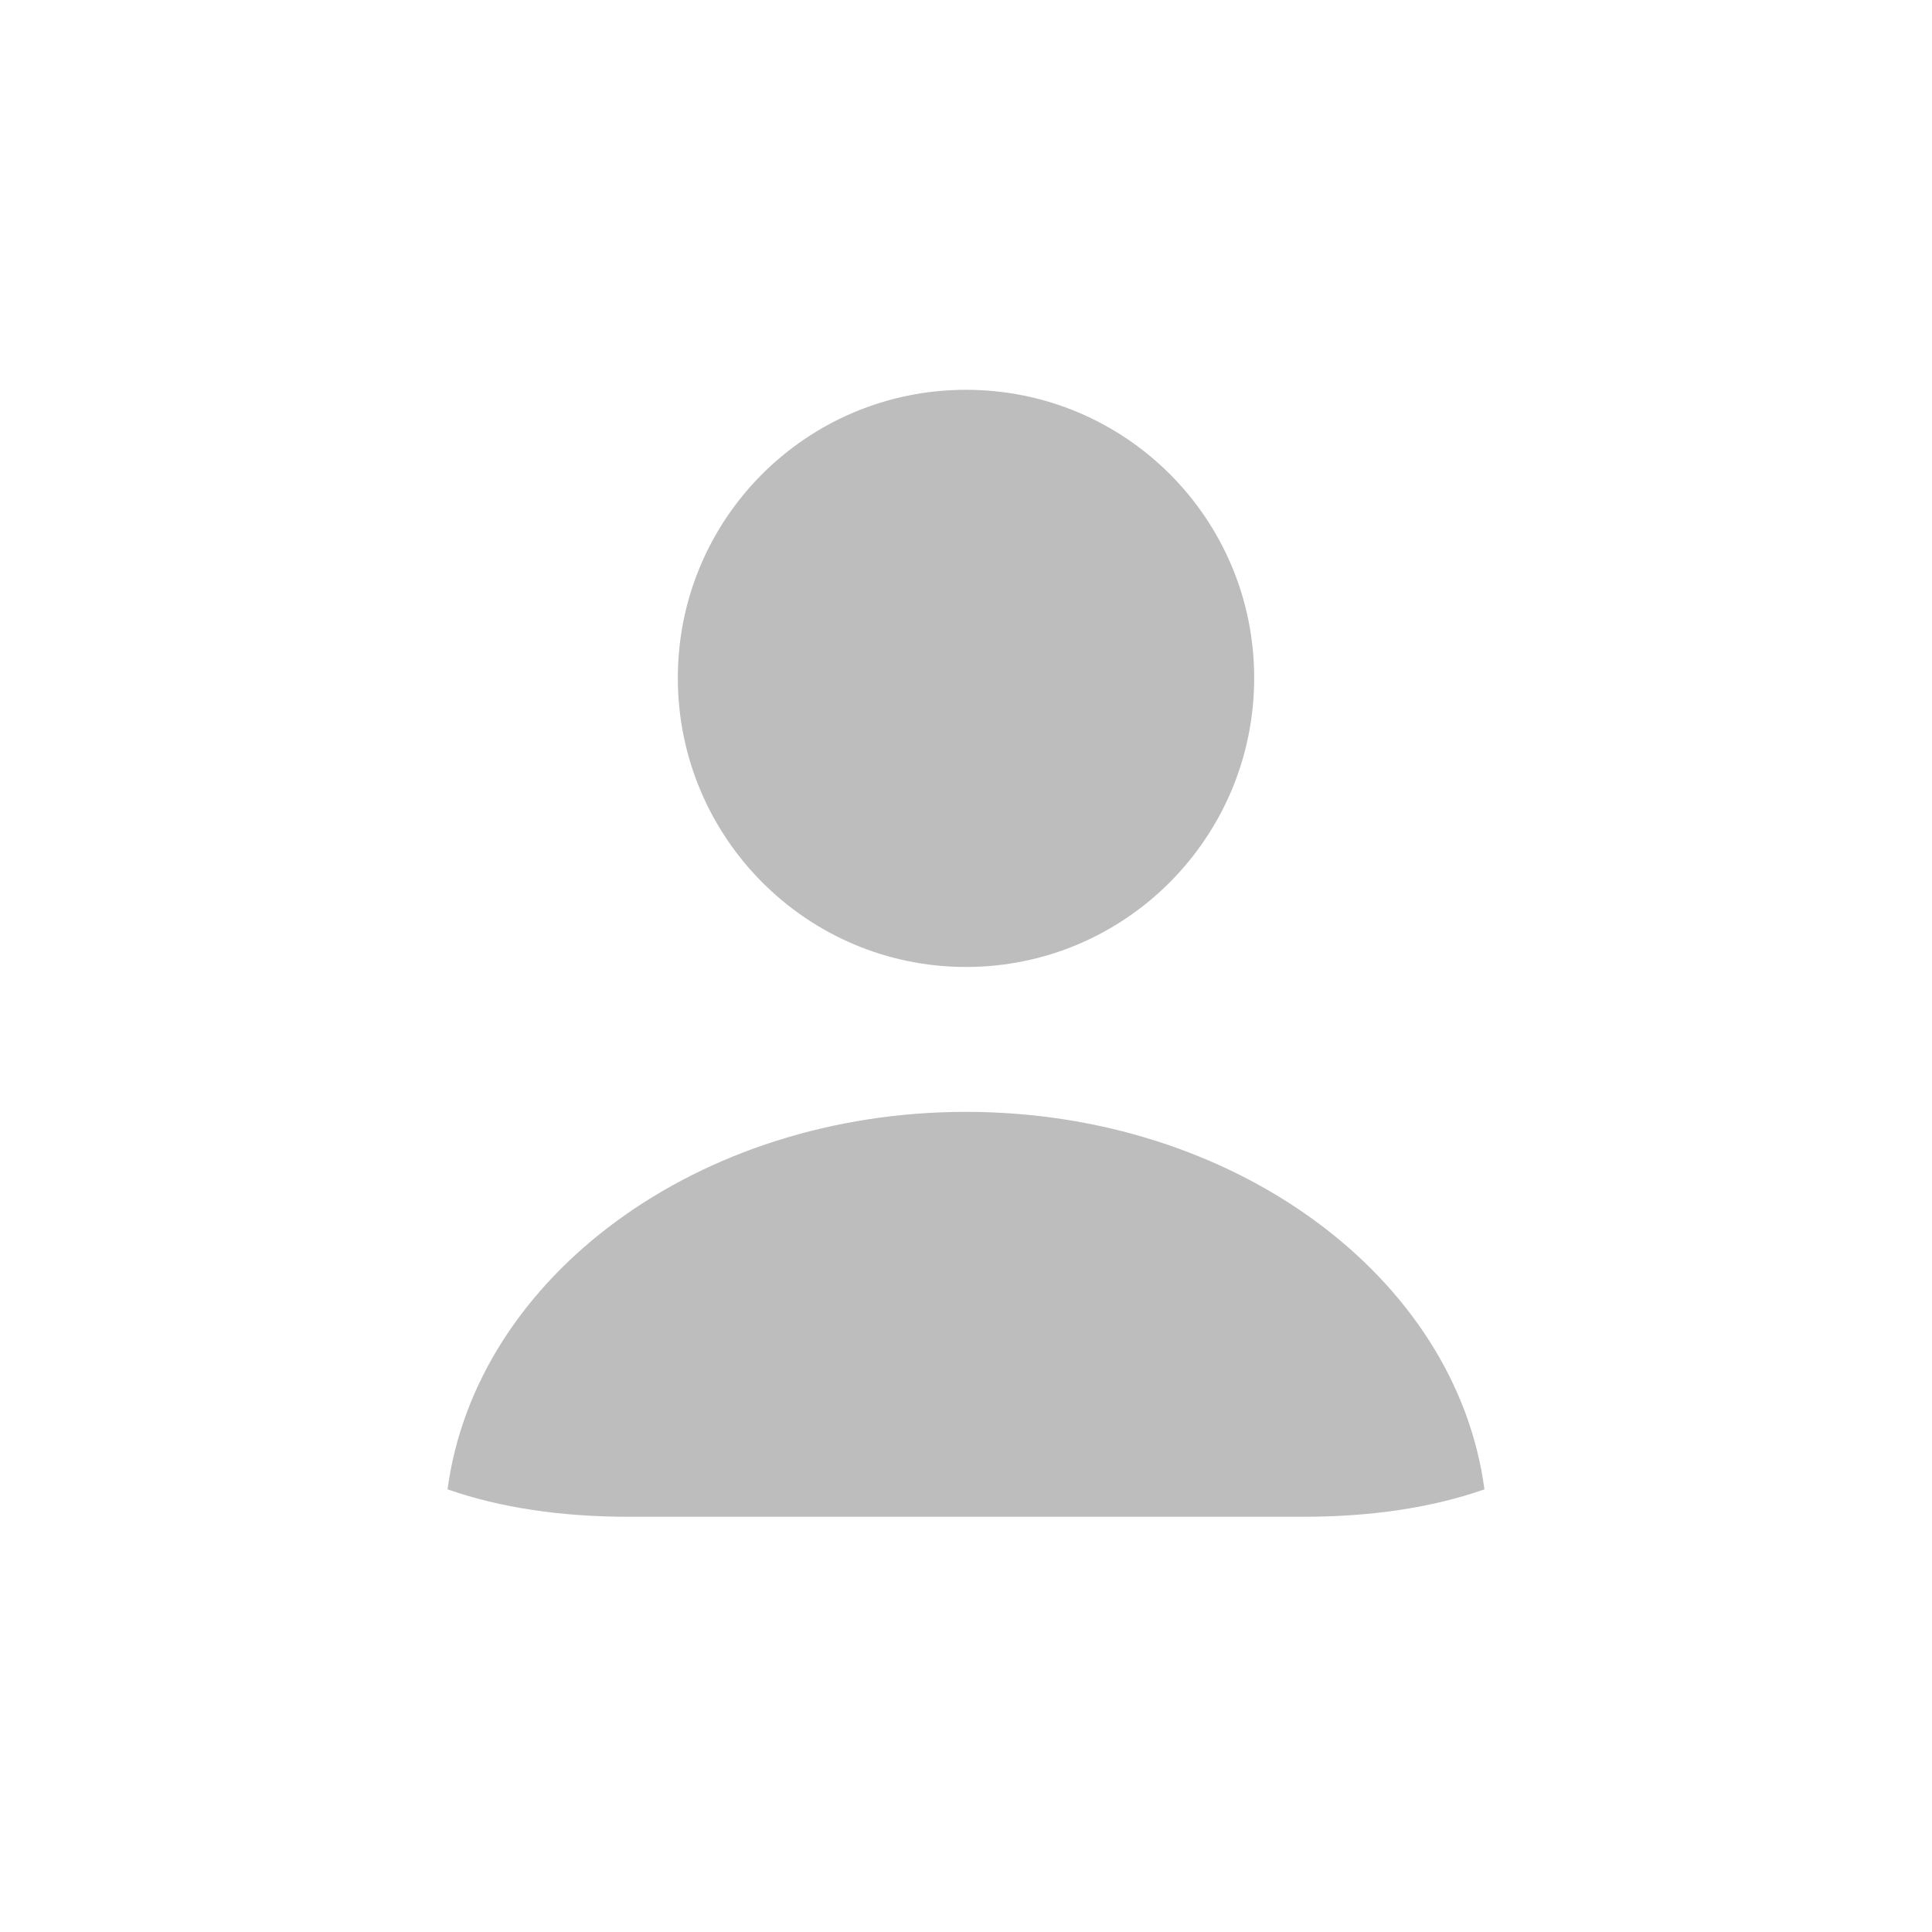
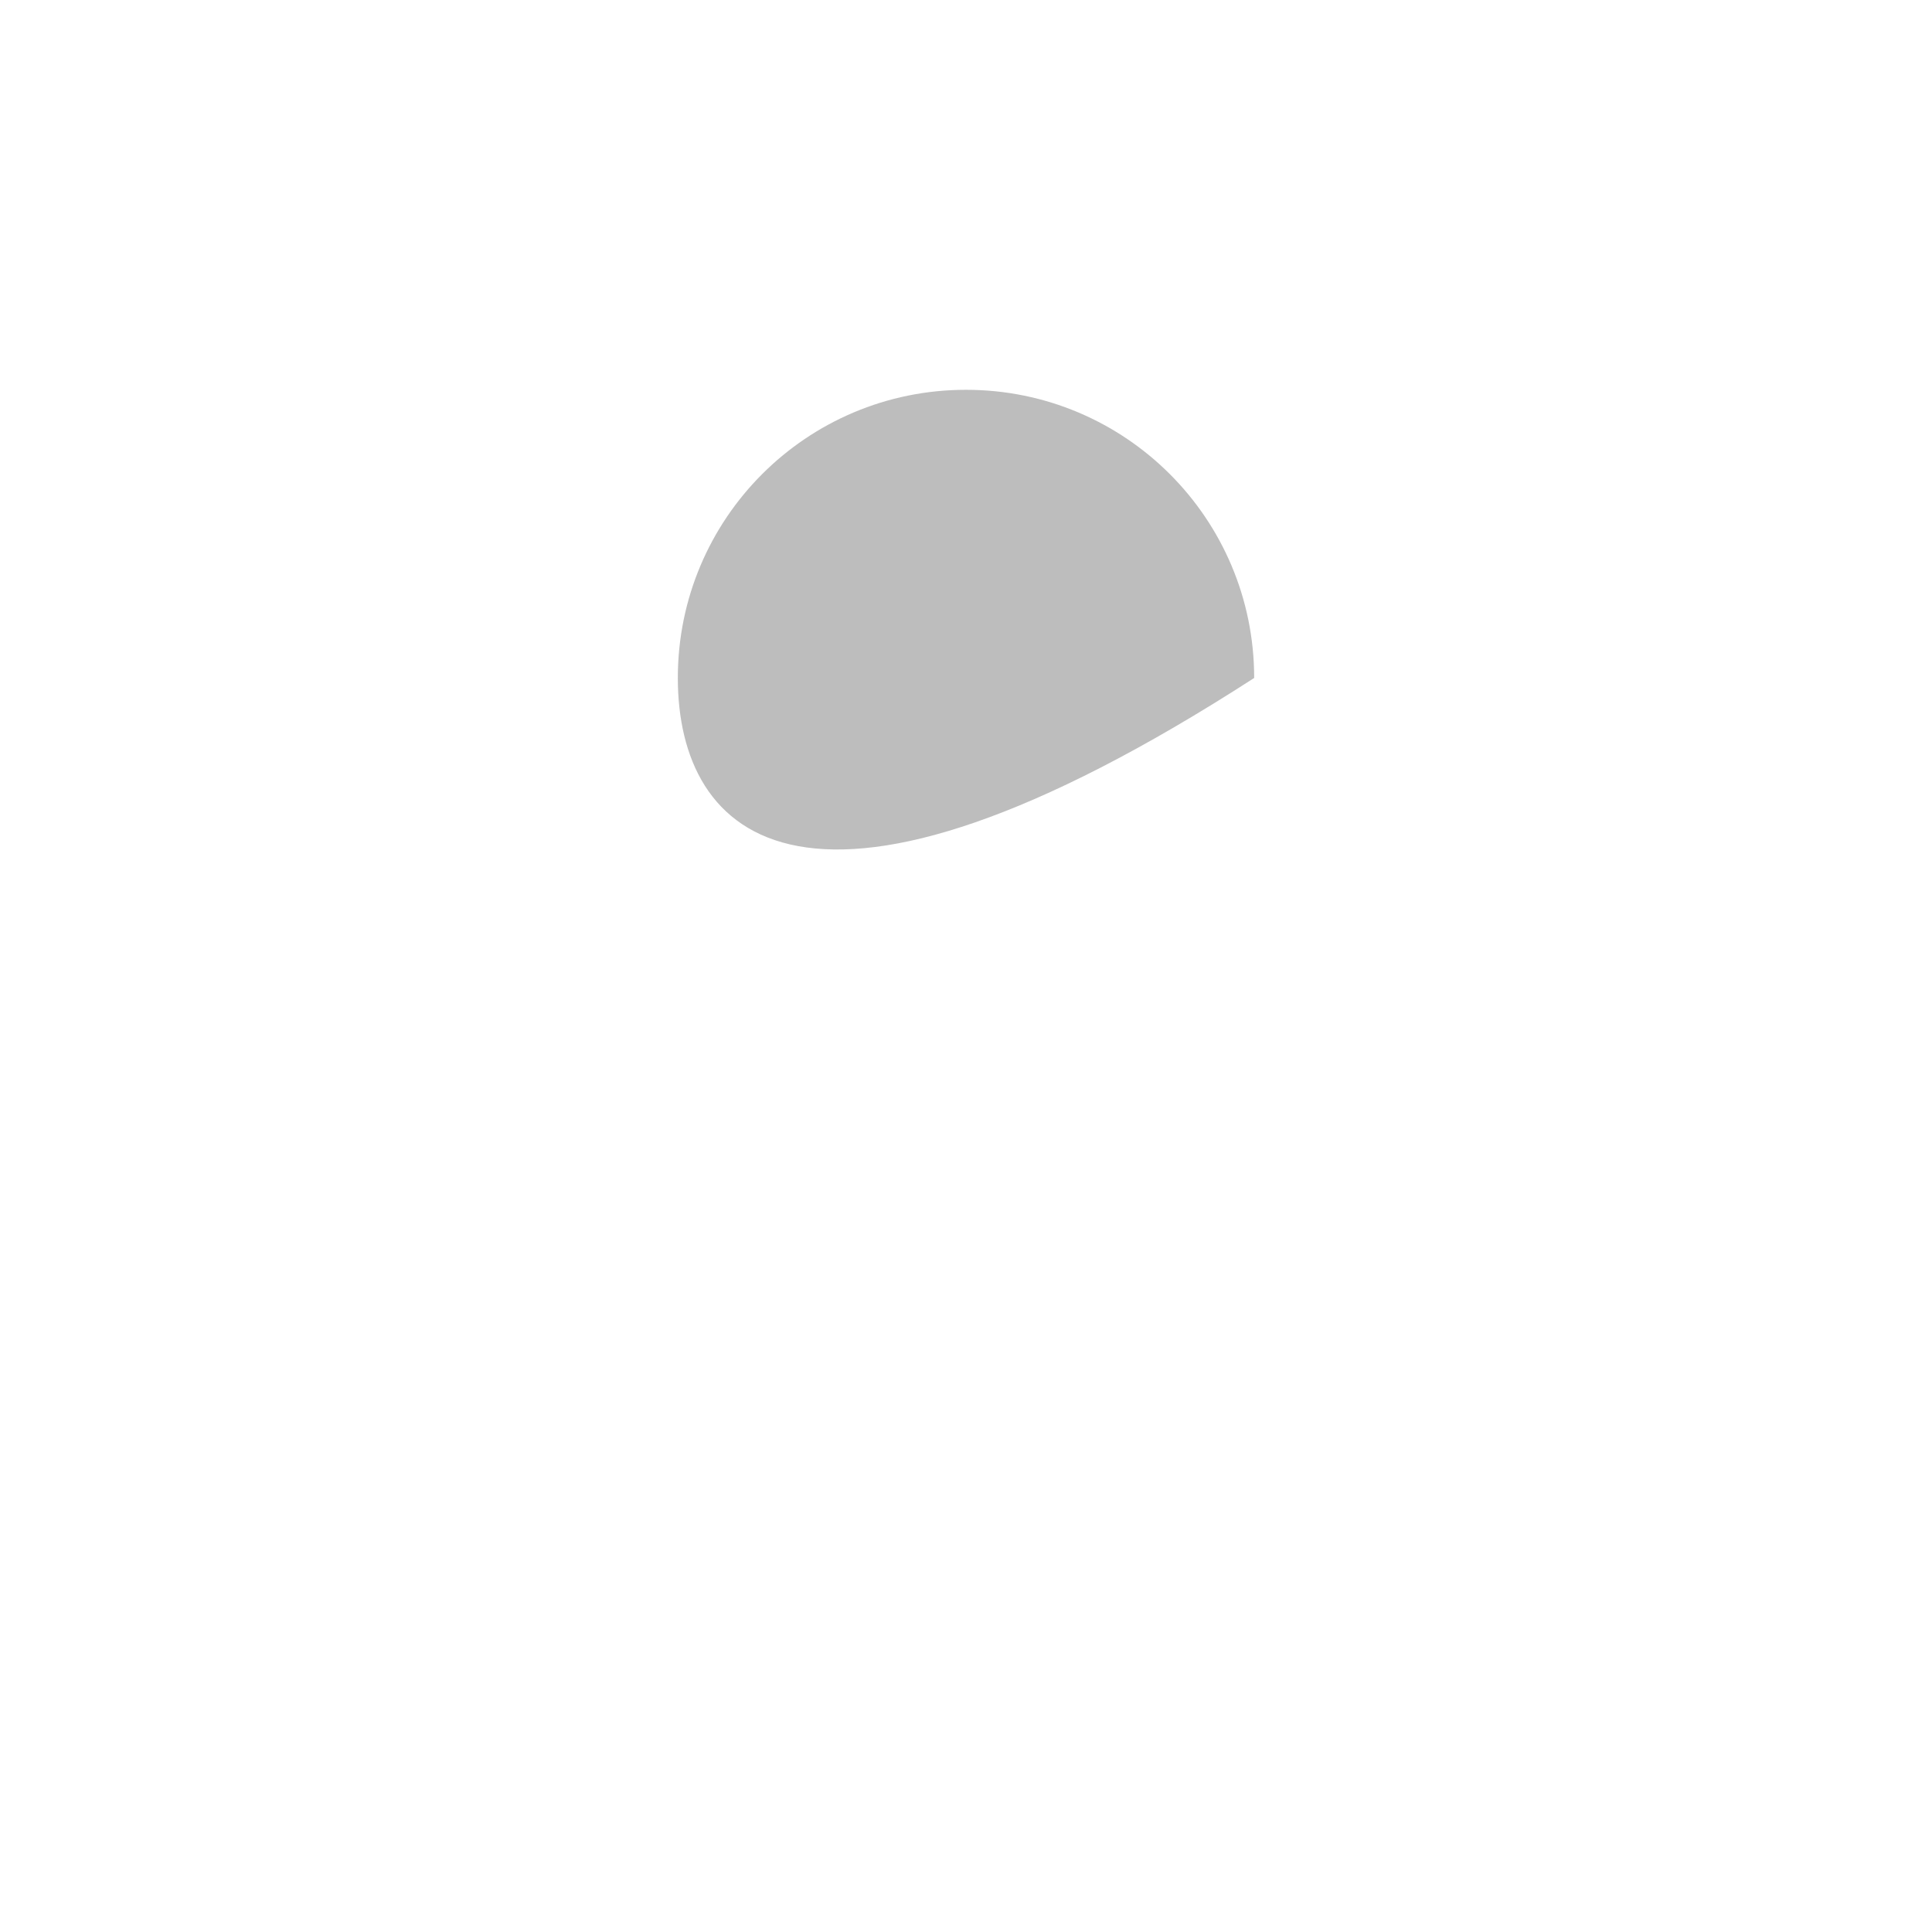
<svg xmlns="http://www.w3.org/2000/svg" width="38" height="38" viewBox="0 0 38 38" fill="none">
-   <path d="M29.197 29.294C28.152 29.659 26.948 29.833 25.634 29.833H12.366C11.052 29.833 9.848 29.659 8.803 29.294C9.358 25.114 13.728 21.869 19 21.869C24.273 21.869 28.643 25.114 29.197 29.294Z" fill="#BDBDBD" />
-   <path d="M24.668 13.335C24.668 16.47 22.135 19.019 19 19.019C15.865 19.019 13.332 16.47 13.332 13.335C13.332 10.2 15.865 7.667 19 7.667C22.135 7.667 24.668 10.2 24.668 13.335Z" fill="#BDBDBD" />
+   <path d="M24.668 13.335C15.865 19.019 13.332 16.47 13.332 13.335C13.332 10.2 15.865 7.667 19 7.667C22.135 7.667 24.668 10.2 24.668 13.335Z" fill="#BDBDBD" />
</svg>